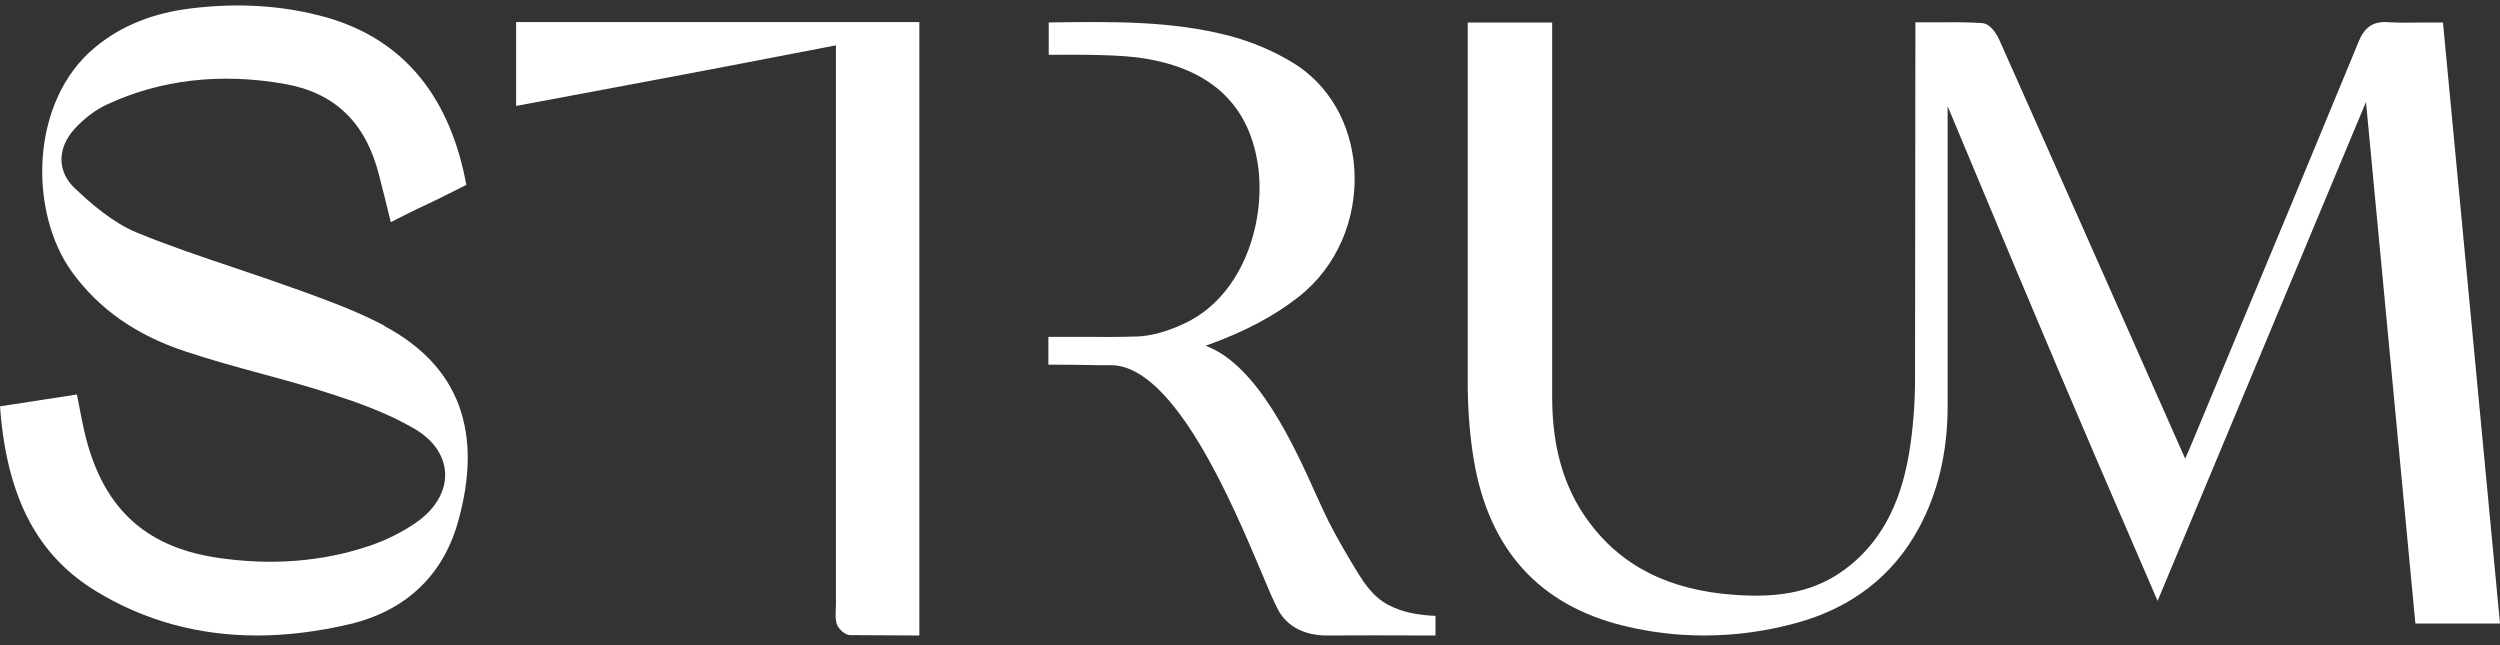
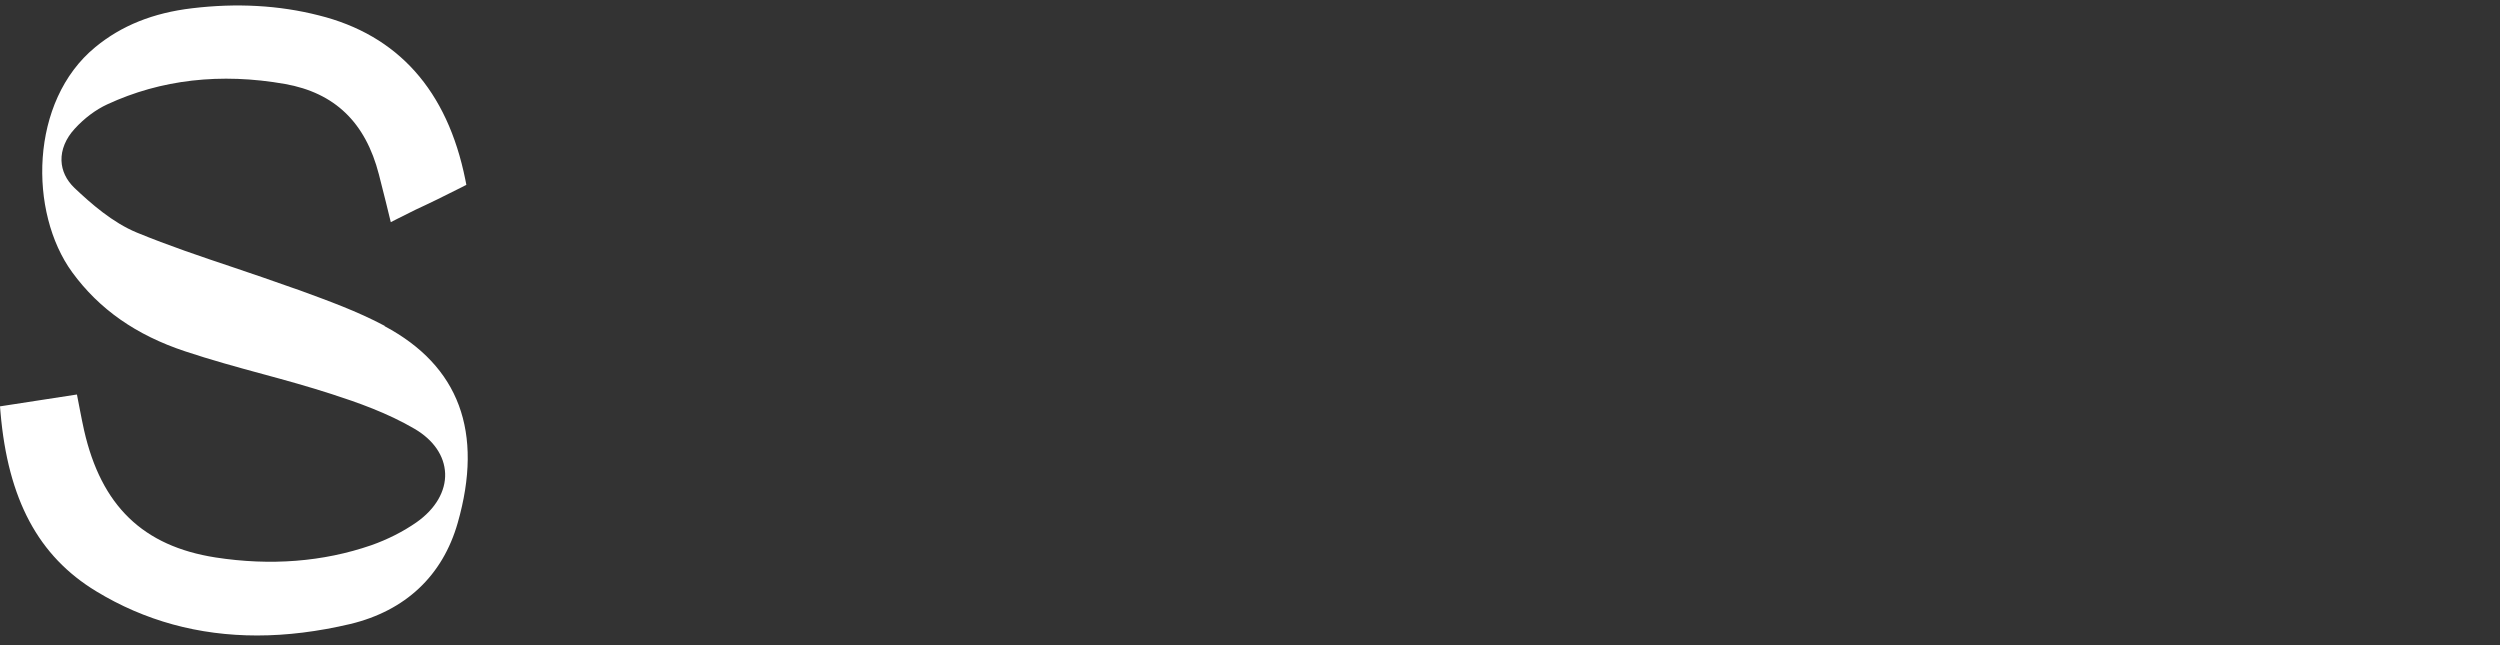
<svg xmlns="http://www.w3.org/2000/svg" width="155" height="40" viewBox="0 0 155 40" fill="none">
  <rect x="0" y="0" width="155" height="40" fill="#333333" stroke="none" />
  <path d="M23.849 20.202C22.165 19.303 20.343 18.645 18.574 17.997L18.132 17.844C16.91 17.405 15.678 16.988 14.447 16.571C12.477 15.913 10.435 15.222 8.487 14.421C6.971 13.796 5.633 12.611 4.622 11.657C4.107 11.163 3.833 10.582 3.812 9.956C3.791 9.287 4.075 8.585 4.633 7.982C5.223 7.334 5.939 6.797 6.655 6.468C9.972 4.932 13.678 4.504 17.669 5.206C20.754 5.755 22.66 7.587 23.491 10.812C23.639 11.382 23.776 11.953 23.923 12.523L24.229 13.774L24.66 13.554C25.671 13.039 26.008 12.885 26.366 12.721C26.766 12.534 27.198 12.326 28.64 11.602L28.914 11.459L28.851 11.141C27.735 5.601 24.671 2.168 19.753 0.95C17.3 0.325 14.668 0.182 11.919 0.511C9.498 0.796 7.529 1.586 5.907 2.924C1.822 6.281 1.78 13.181 4.475 16.878C6.149 19.171 8.434 20.773 11.477 21.782C13.057 22.308 14.689 22.758 16.268 23.186C17.69 23.57 19.153 23.976 20.575 24.437C22.165 24.952 24.018 25.599 25.703 26.587C26.882 27.278 27.556 28.265 27.598 29.351C27.64 30.459 26.998 31.556 25.829 32.379C24.997 32.96 24.018 33.454 23.018 33.805C20.027 34.836 16.774 35.089 13.362 34.562C8.866 33.86 6.276 31.359 5.212 26.674C5.117 26.269 5.044 25.852 4.959 25.435L4.77 24.459L0 25.194L0.032 25.578C0.495 30.964 2.38 34.485 5.96 36.657C8.971 38.489 12.309 39.4 15.942 39.4C17.795 39.4 19.722 39.158 21.723 38.687C25.134 37.864 27.44 35.703 28.377 32.423C29.988 26.795 28.472 22.692 23.849 20.224V20.202Z" fill="white" />
-   <path d="M89 39.4V38.184L88.625 38.162C88.625 38.162 87.563 38.096 86.78 37.809C85.783 37.455 85.075 36.98 84.174 35.5C83.617 34.583 82.963 33.49 82.373 32.33C82.18 31.943 81.933 31.413 81.654 30.794C80.26 27.69 77.987 22.63 74.748 21.437C77.139 20.587 78.995 19.604 80.55 18.377C82.877 16.533 84.153 13.594 83.971 10.512C83.788 7.651 82.383 5.221 80.099 3.851C78.92 3.144 77.59 2.58 76.239 2.227C72.678 1.288 69 1.343 65.418 1.387H65.021V3.398H65.429C65.429 3.398 68.7 3.343 70.437 3.552C74.844 4.105 77.375 6.314 77.976 10.125C78.523 13.583 77.161 18.223 73.568 19.99C72.475 20.532 71.413 20.83 70.491 20.863C69.418 20.896 68.324 20.896 67.231 20.885C66.63 20.885 66.019 20.885 65.397 20.885H65V22.608H65.397C66.362 22.608 67.273 22.63 68.163 22.642H68.925C72.828 22.708 76.432 31.28 78.169 35.39C78.641 36.516 79.016 37.4 79.273 37.864C79.831 38.858 80.903 39.4 82.265 39.4H82.298C84.121 39.389 86.287 39.389 88.582 39.4H88.989H89Z" fill="white" />
-   <path d="M151.464 1.397H151.098C150.765 1.397 150.432 1.397 150.109 1.397C149.4 1.408 148.733 1.418 148.078 1.375C147.153 1.309 146.616 1.658 146.239 2.574C143.445 9.353 140.628 16.131 137.801 22.899L135.877 27.52C135.759 27.815 135.63 28.109 135.48 28.436L131.331 19.074C128.869 13.516 126.407 7.968 123.935 2.421C123.914 2.378 123.505 1.473 122.882 1.429C122.011 1.375 121.119 1.375 120.345 1.386H118.754V1.8C118.754 2.519 118.733 23.444 118.733 23.444C118.733 25.155 118.593 26.757 118.346 28.196C117.787 31.433 116.486 33.754 114.368 35.313C112.606 36.61 110.51 37.1 107.554 36.882C103.48 36.599 100.513 35.095 98.471 32.305C96.966 30.245 96.235 27.738 96.235 24.632V1.397H91V24.076C91.022 25.668 91.15 27.183 91.387 28.578C92.333 34.092 95.45 37.525 100.674 38.8C102.319 39.203 103.985 39.4 105.662 39.4C107.543 39.4 109.445 39.149 111.327 38.637C114.788 37.7 117.367 35.716 118.98 32.719C120.151 30.55 120.753 28.011 120.753 25.199C120.753 20.72 120.753 13.374 120.753 8.088V6.584C127.375 22.442 128.729 25.58 132.491 34.288L133.771 37.253L146.691 6.323L149.754 38.659H155L151.464 1.397Z" fill="white" />
-   <path d="M51.817 37.622V37.856C51.806 38.089 51.795 38.355 51.86 38.622C51.935 38.955 52.366 39.377 52.722 39.377L57 39.4V1.367H32V6.566L35.459 5.921C37.787 5.488 40.082 5.055 42.377 4.622C44.683 4.189 46.978 3.744 49.338 3.289L51.828 2.811V37.622H51.817Z" fill="white" />
</svg>